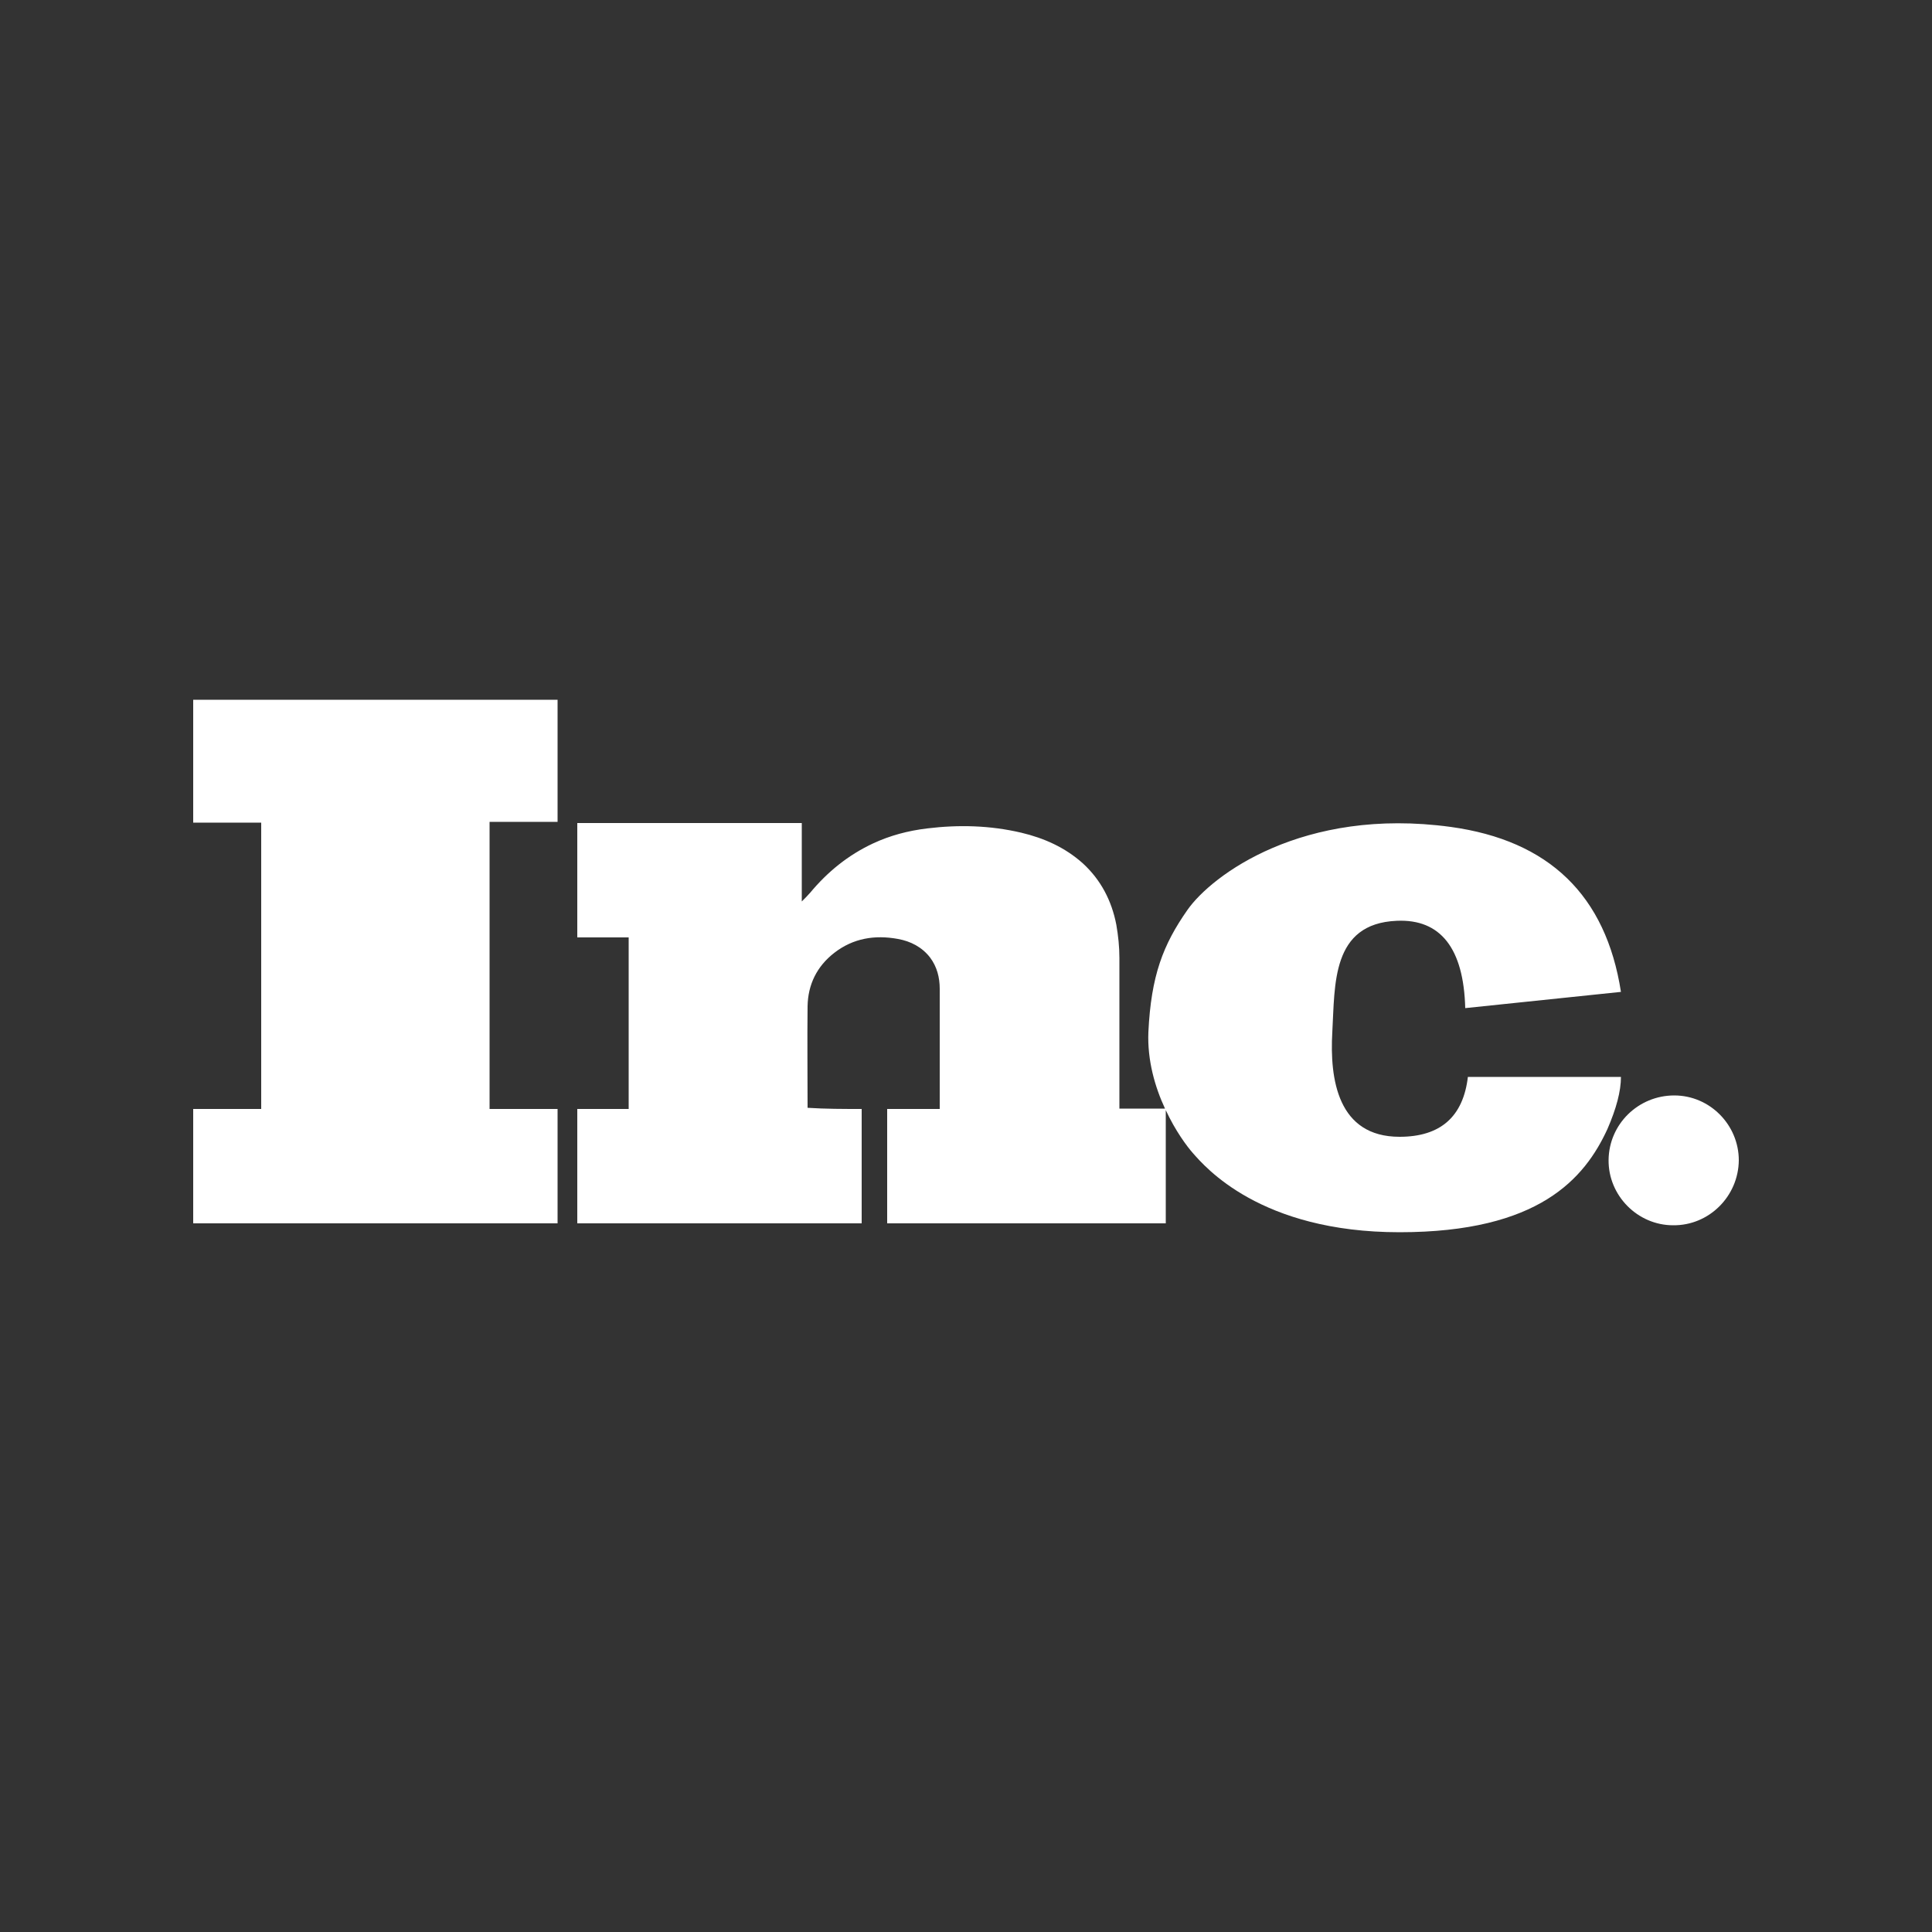
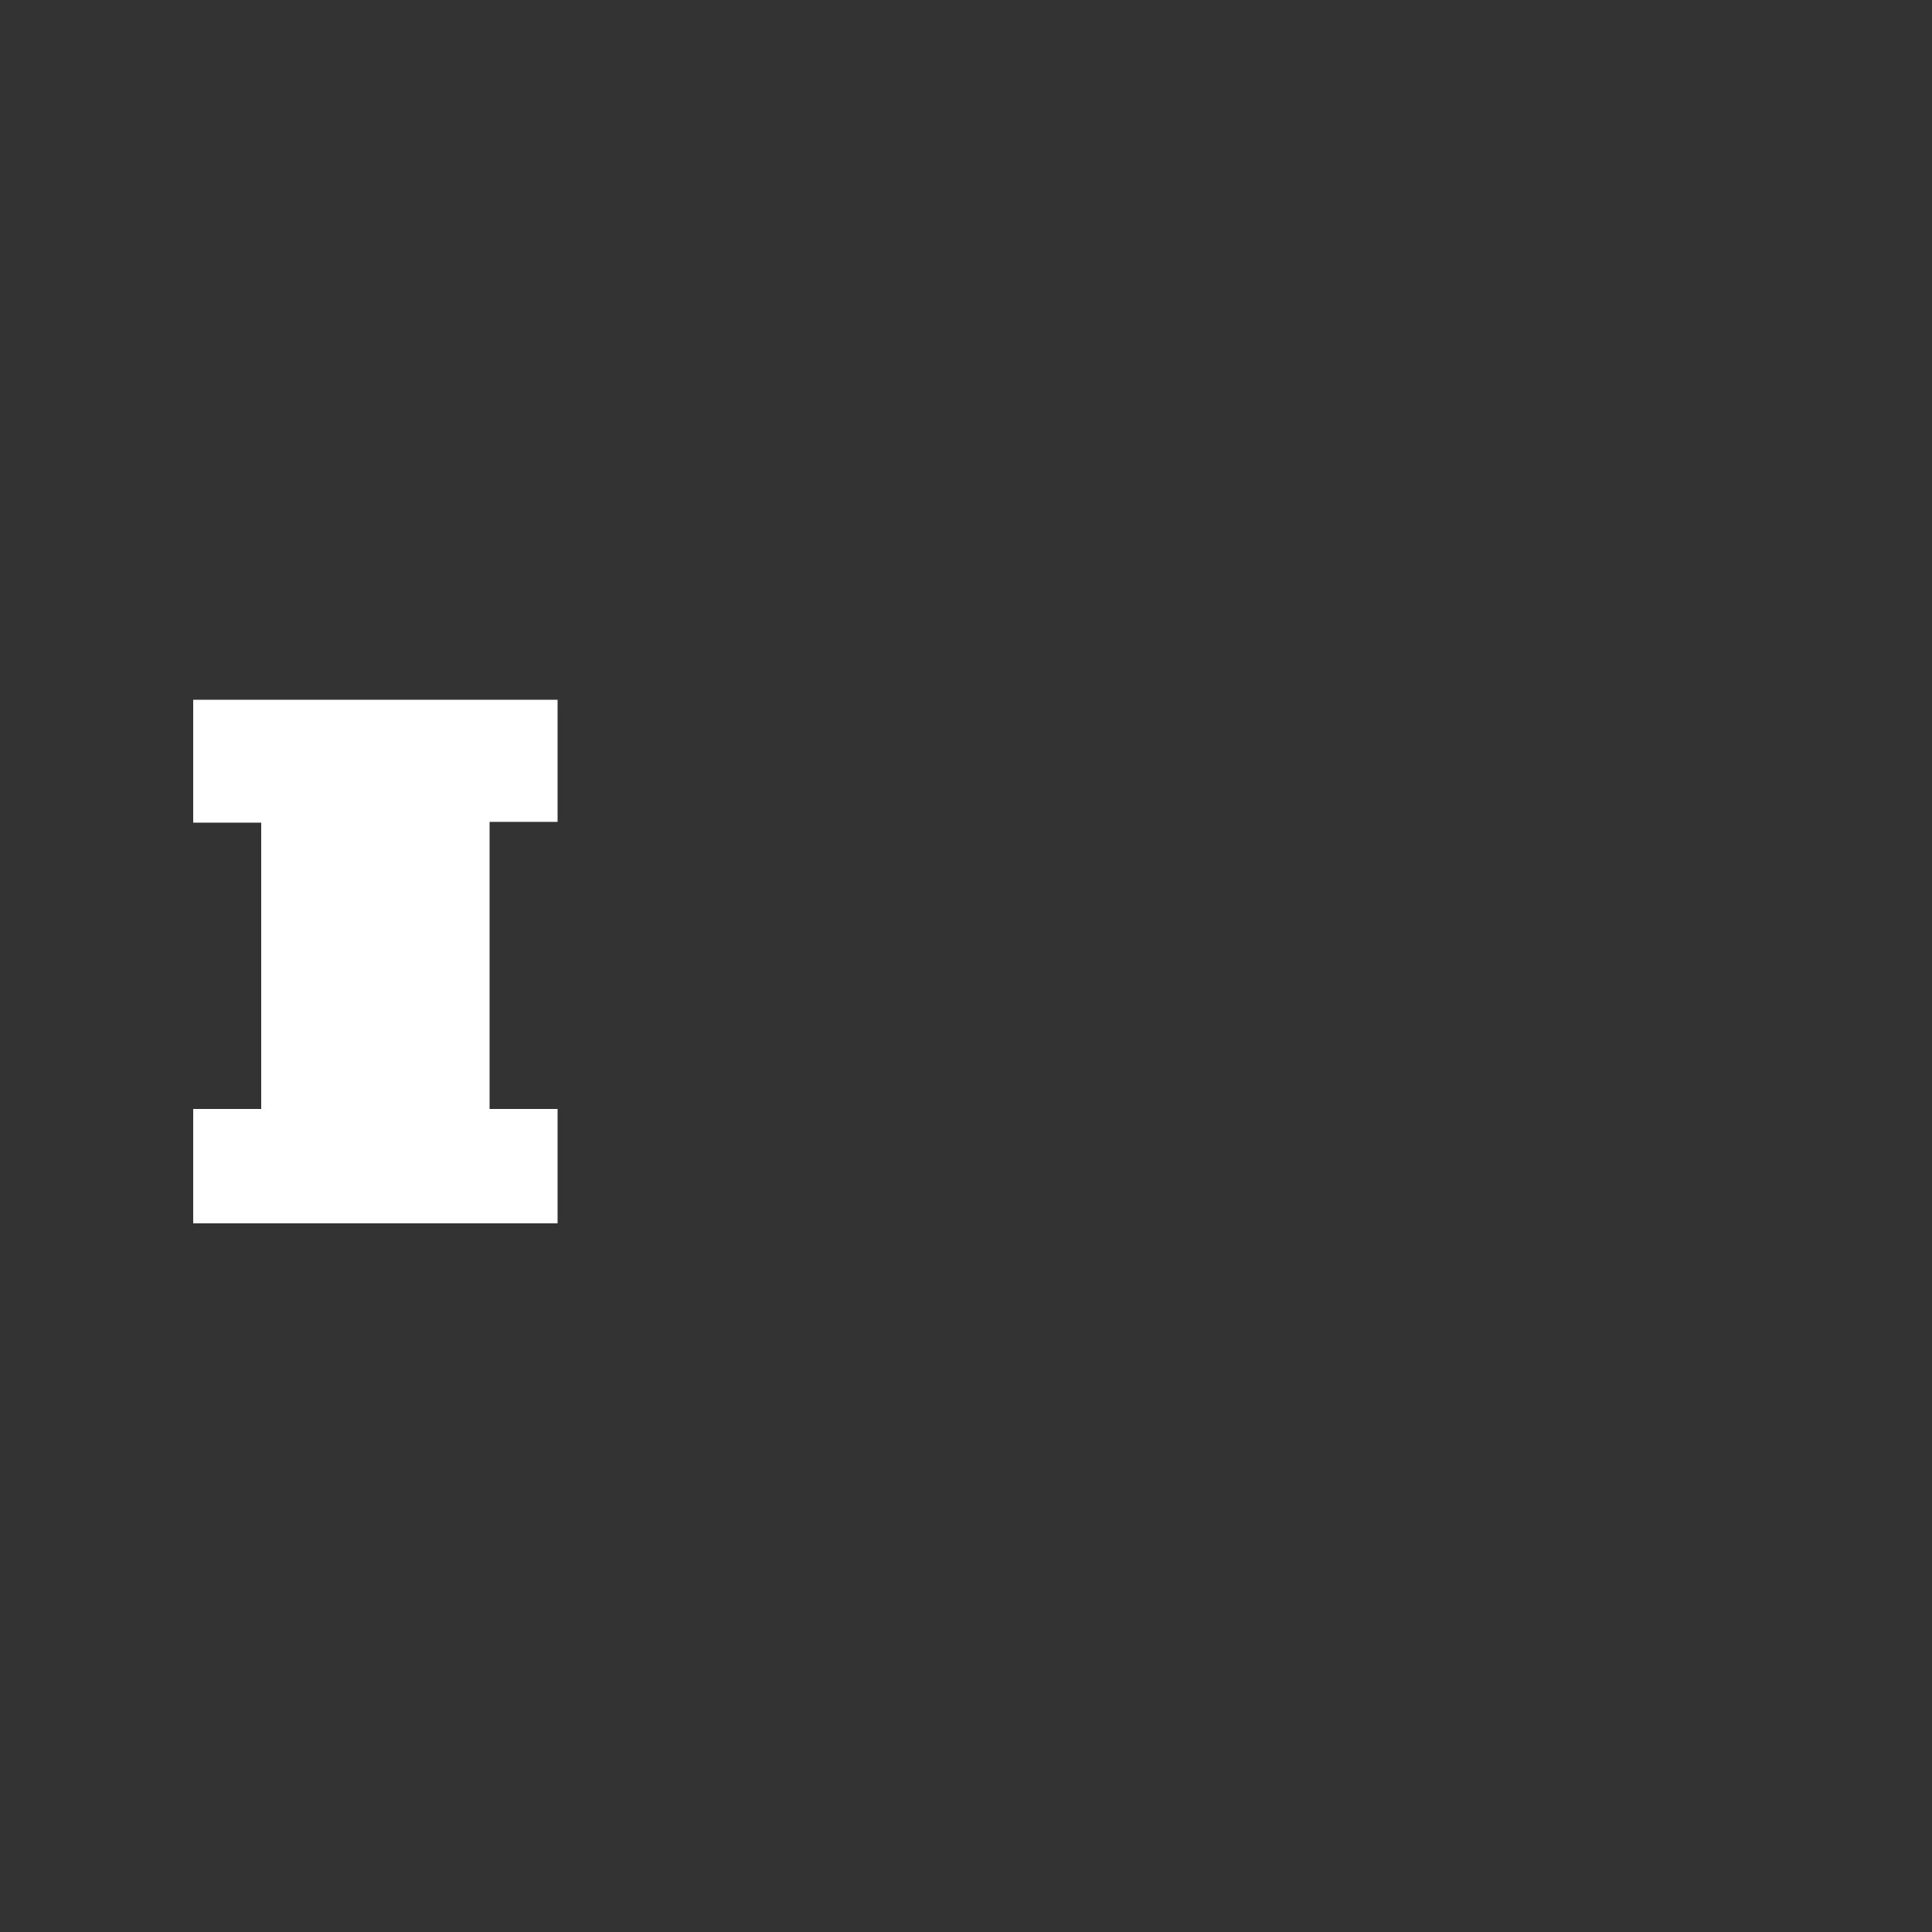
<svg xmlns="http://www.w3.org/2000/svg" version="1.1" id="Layer_1" x="0px" y="0px" viewBox="0 0 500 500" style="enable-background:new 0 0 500 500;" xml:space="preserve">
  <rect x="0" y="0" width="500" height="500" fill="#333333" stroke="none" />
  <style type="text/css">
	.st0{fill:#FFFFFF;}
</style>
  <g>
-     <path class="st0" d="M433.3,283.5c-9.3,0-16.9,7.4-17,16.7c-0.1,9.2,7.5,16.9,16.7,16.9c9.3,0.1,16.9-7.5,17-16.8l0,0   C450,291.1,442.5,283.5,433.3,283.5z" />
-     <path class="st0" d="M379.9,278.6c-1.2,10.4-7.1,15.6-17.7,15.6c-16,0-18.1-14.9-17.4-27.1c0.7-12.2-0.3-28.1,16.7-28.8   c11.3-0.5,17.3,7.1,17.7,22.6l40.3-4.2c-3.9-25-18.6-39.2-44.1-42.7c-38.2-5.2-61.8,12.5-68.1,21.5c-6.3,9-9.4,17-10.1,31.6   c-0.3,7.3,1.7,14.2,4.3,19.8h-11.8v-1.1c0-12.6,0-25.3,0-37.9c0-2.9-0.3-5.7-0.8-8.6c-1.2-6.2-4-11.6-8.7-15.9   c-4.6-4.1-10-6.5-15.9-7.9c-8.1-1.9-16.2-2.1-24.4-1.1c-4.9,0.6-9.5,1.8-14,3.9c-6.4,3-11.7,7.3-16.2,12.7   c-0.6,0.7-1.3,1.4-2.2,2.3V213h-58.1v29.6h13.3V287h-13.3v29.6H223V287c-4.7,0-9.3,0-14-0.3c0-8.8-0.1-17.5,0-26.3   c0.1-5.6,2.4-10.3,6.9-13.8c4.9-3.8,10.5-4.7,16.5-3.6c3.3,0.6,6.2,2.1,8.3,4.8c1.8,2.4,2.5,5.2,2.5,8.1c0,10.1,0,20.1,0,30.2v0.9   h-13.6v29.6h72.1V288v-0.7c2.5,5.4,5.5,9.4,7,11.1c3.1,3.5,17.4,20.5,53.5,20.5s47.9-13.9,53.8-26.7c2.3-5.3,3.5-9.8,3.5-13.5   H379.9z" />
    <polygon class="st0" points="50,212.9 67.6,212.9 67.6,287 50,287 50,316.6 144.3,316.6 144.3,287 126.7,287 126.7,212.7    144.3,212.7 144.3,181.1 50,181.1  " />
  </g>
</svg>